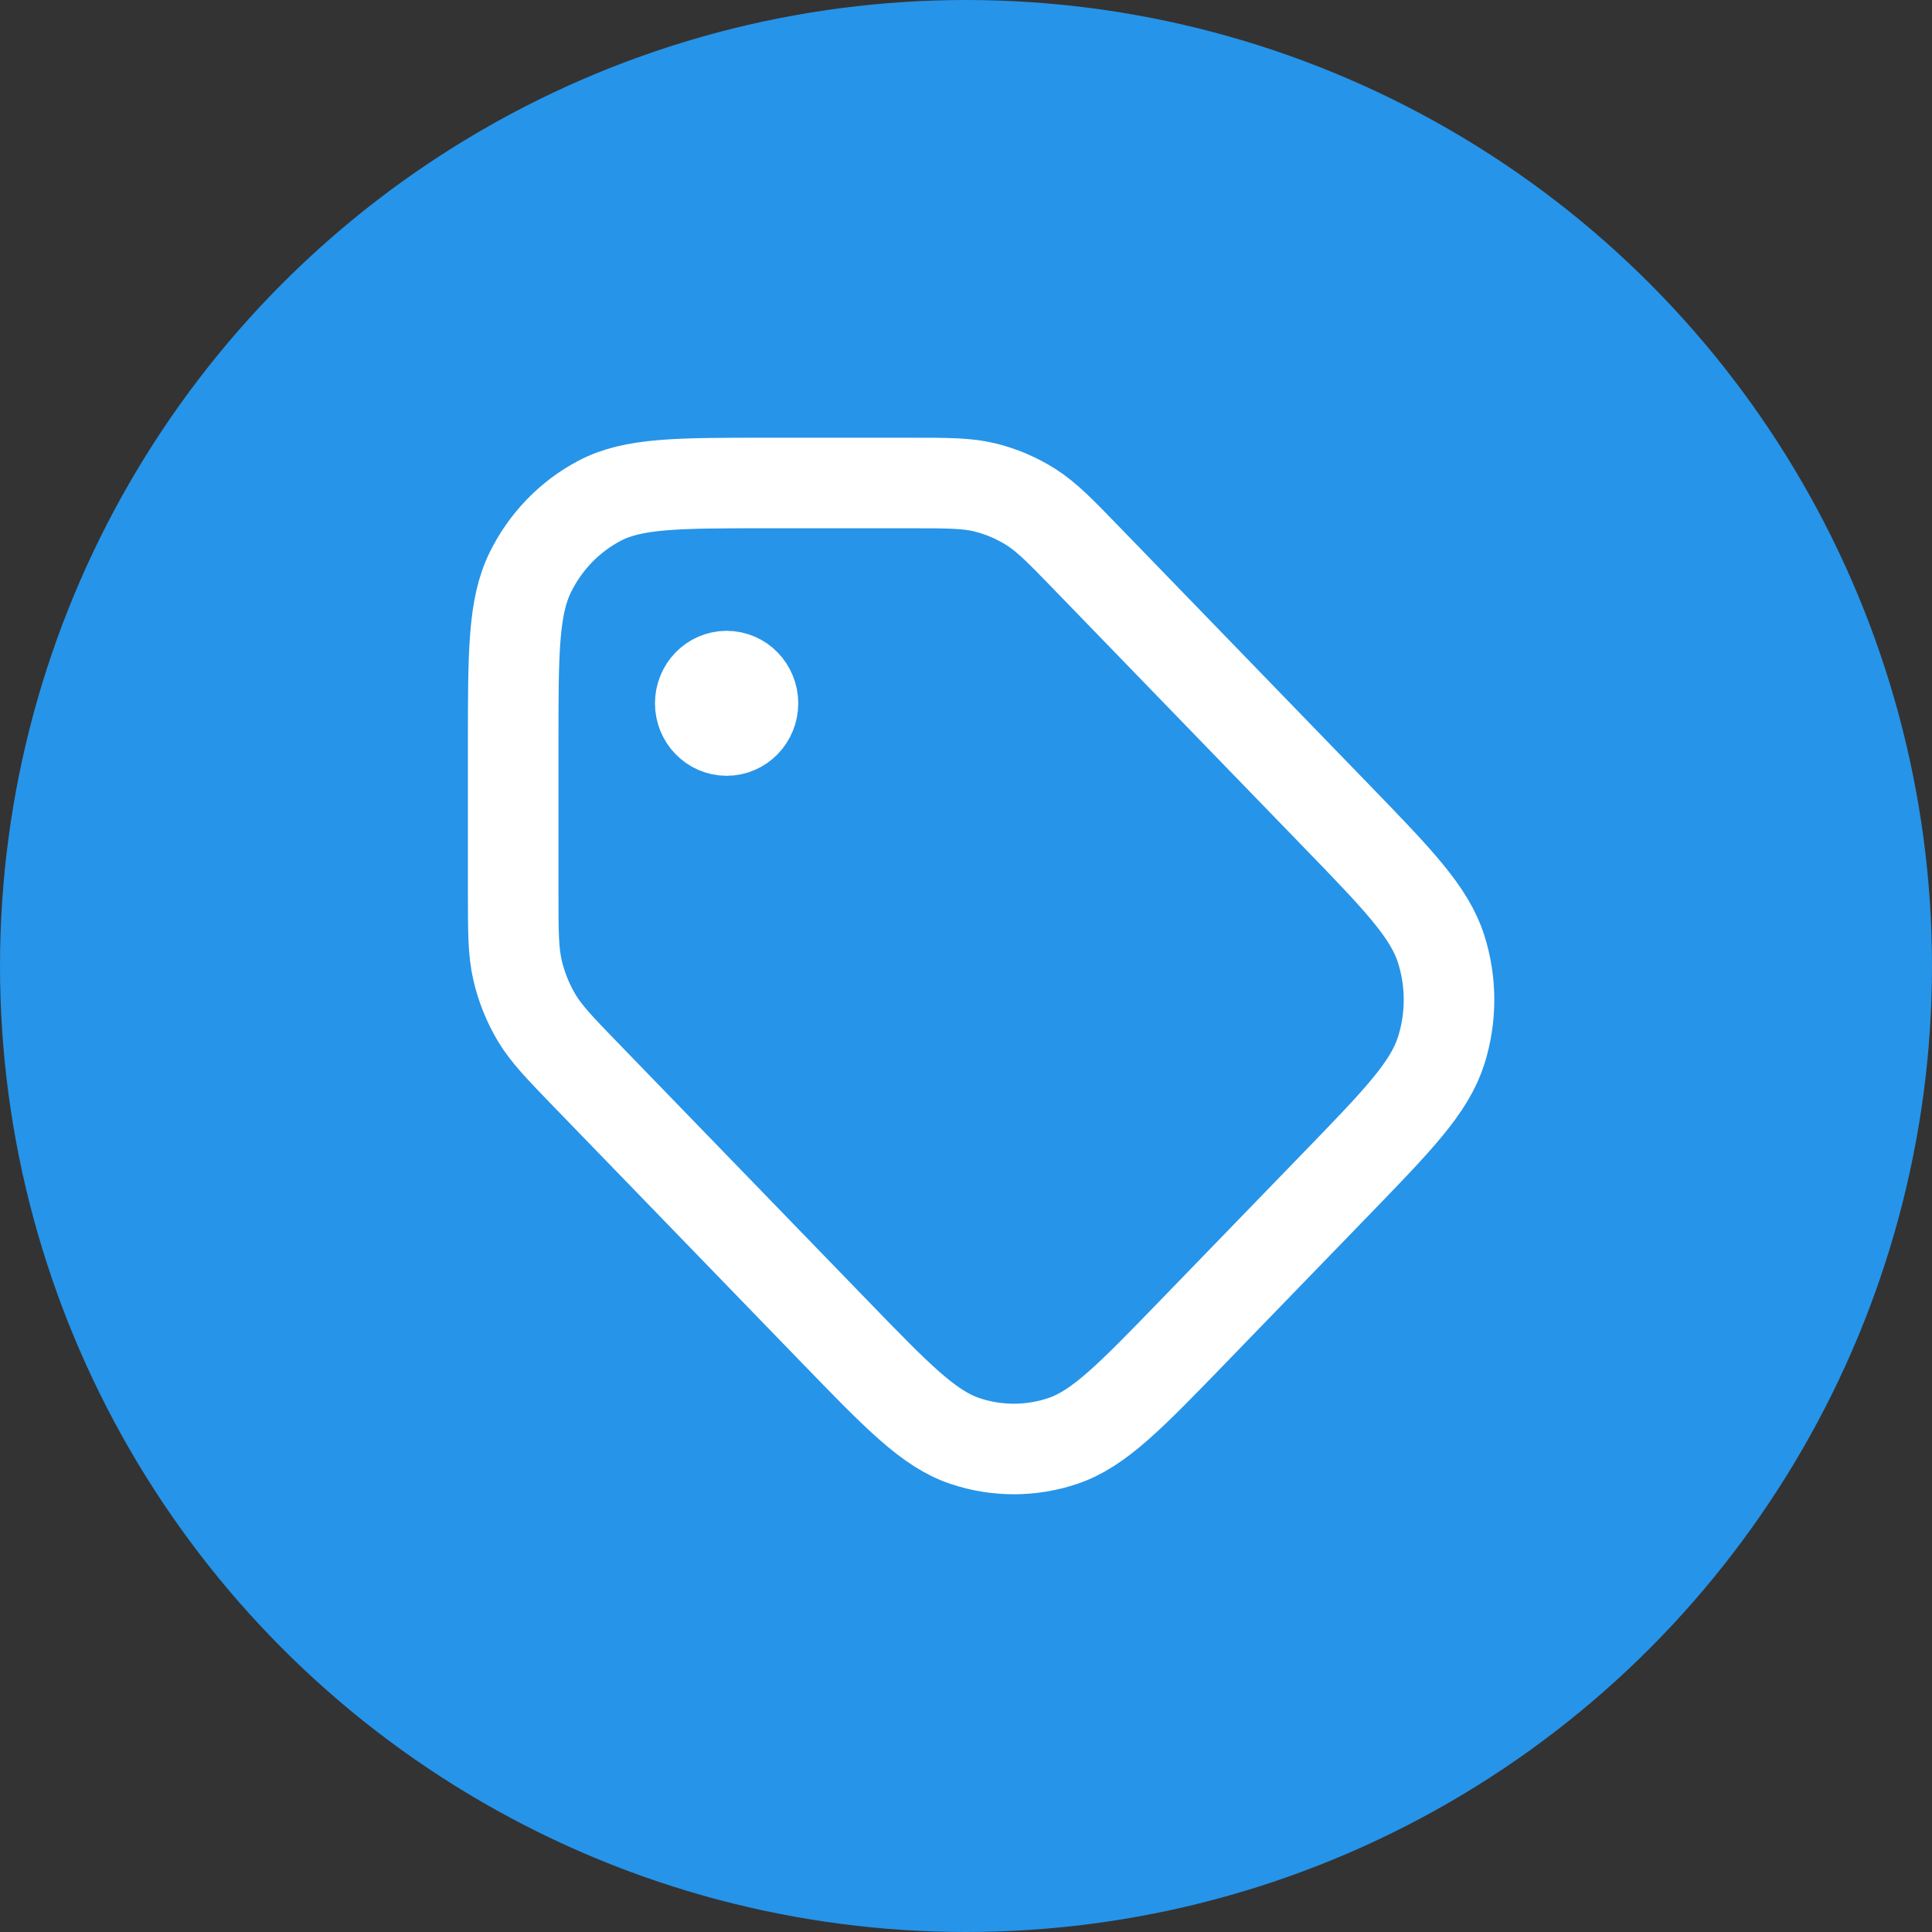
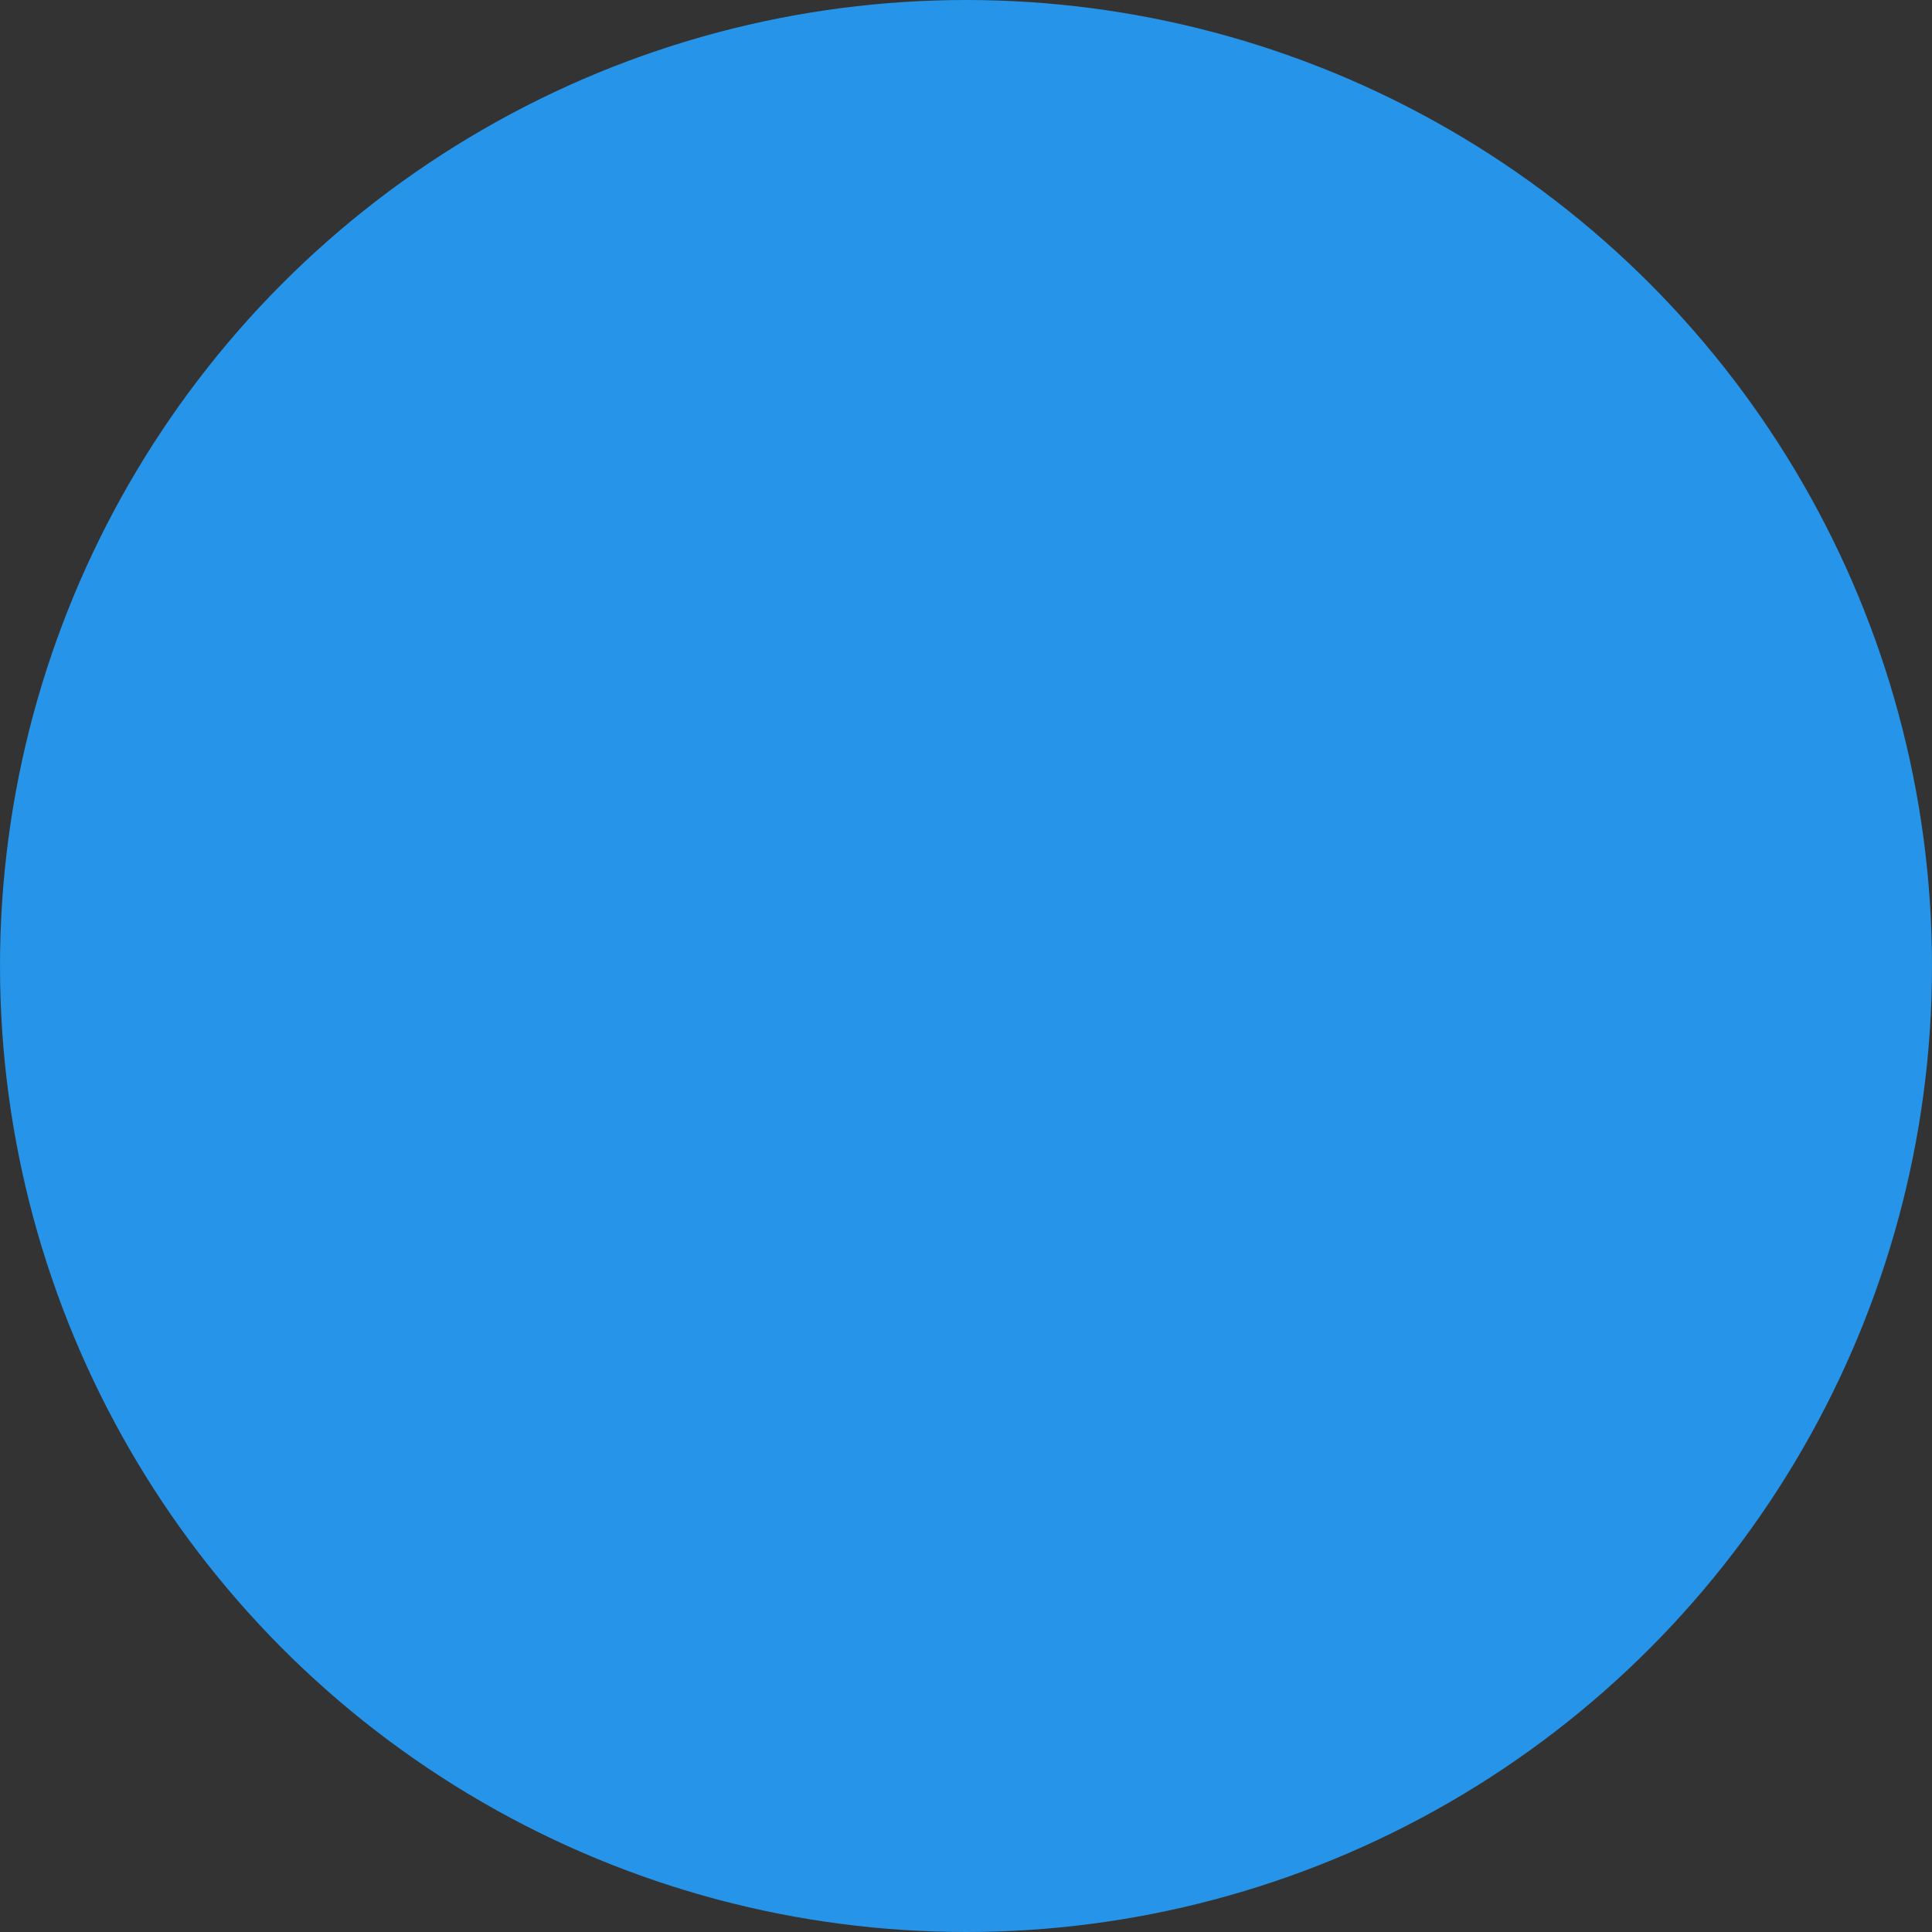
<svg xmlns="http://www.w3.org/2000/svg" width="64" height="64" viewBox="0 0 64 64" fill="none">
  <rect x="0" y="0" width="64" height="64" fill="#333333" stroke="none" />
  <circle cx="32" cy="32" r="31.5" fill="#2694E9" stroke="#2694E9" />
-   <path d="M24.07 23.298H24.087M30.114 16H25.38C22.447 16 20.98 16 19.86 16.589C18.874 17.108 18.073 17.935 17.571 18.952C17 20.108 17 21.622 17 24.65V29.537C17 30.859 17 31.52 17.145 32.142C17.273 32.694 17.485 33.221 17.772 33.705C18.096 34.251 18.549 34.718 19.454 35.653L27.659 44.123C29.733 46.264 30.77 47.334 31.966 47.735C33.018 48.088 34.151 48.088 35.203 47.735C36.399 47.334 37.436 46.264 39.51 44.123L44.244 39.236C46.318 37.095 47.355 36.025 47.744 34.79C48.086 33.704 48.086 32.535 47.744 31.449C47.355 30.215 46.318 29.144 44.244 27.003L36.039 18.534C35.133 17.599 34.68 17.131 34.152 16.797C33.683 16.5 33.172 16.282 32.638 16.149C32.035 16 31.395 16 30.114 16ZM24.943 23.298C24.943 23.796 24.552 24.199 24.07 24.199C23.588 24.199 23.197 23.796 23.197 23.298C23.197 22.8 23.588 22.397 24.07 22.397C24.552 22.397 24.943 22.8 24.943 23.298Z" stroke="white" stroke-width="3" stroke-linecap="round" stroke-linejoin="round" />
</svg>